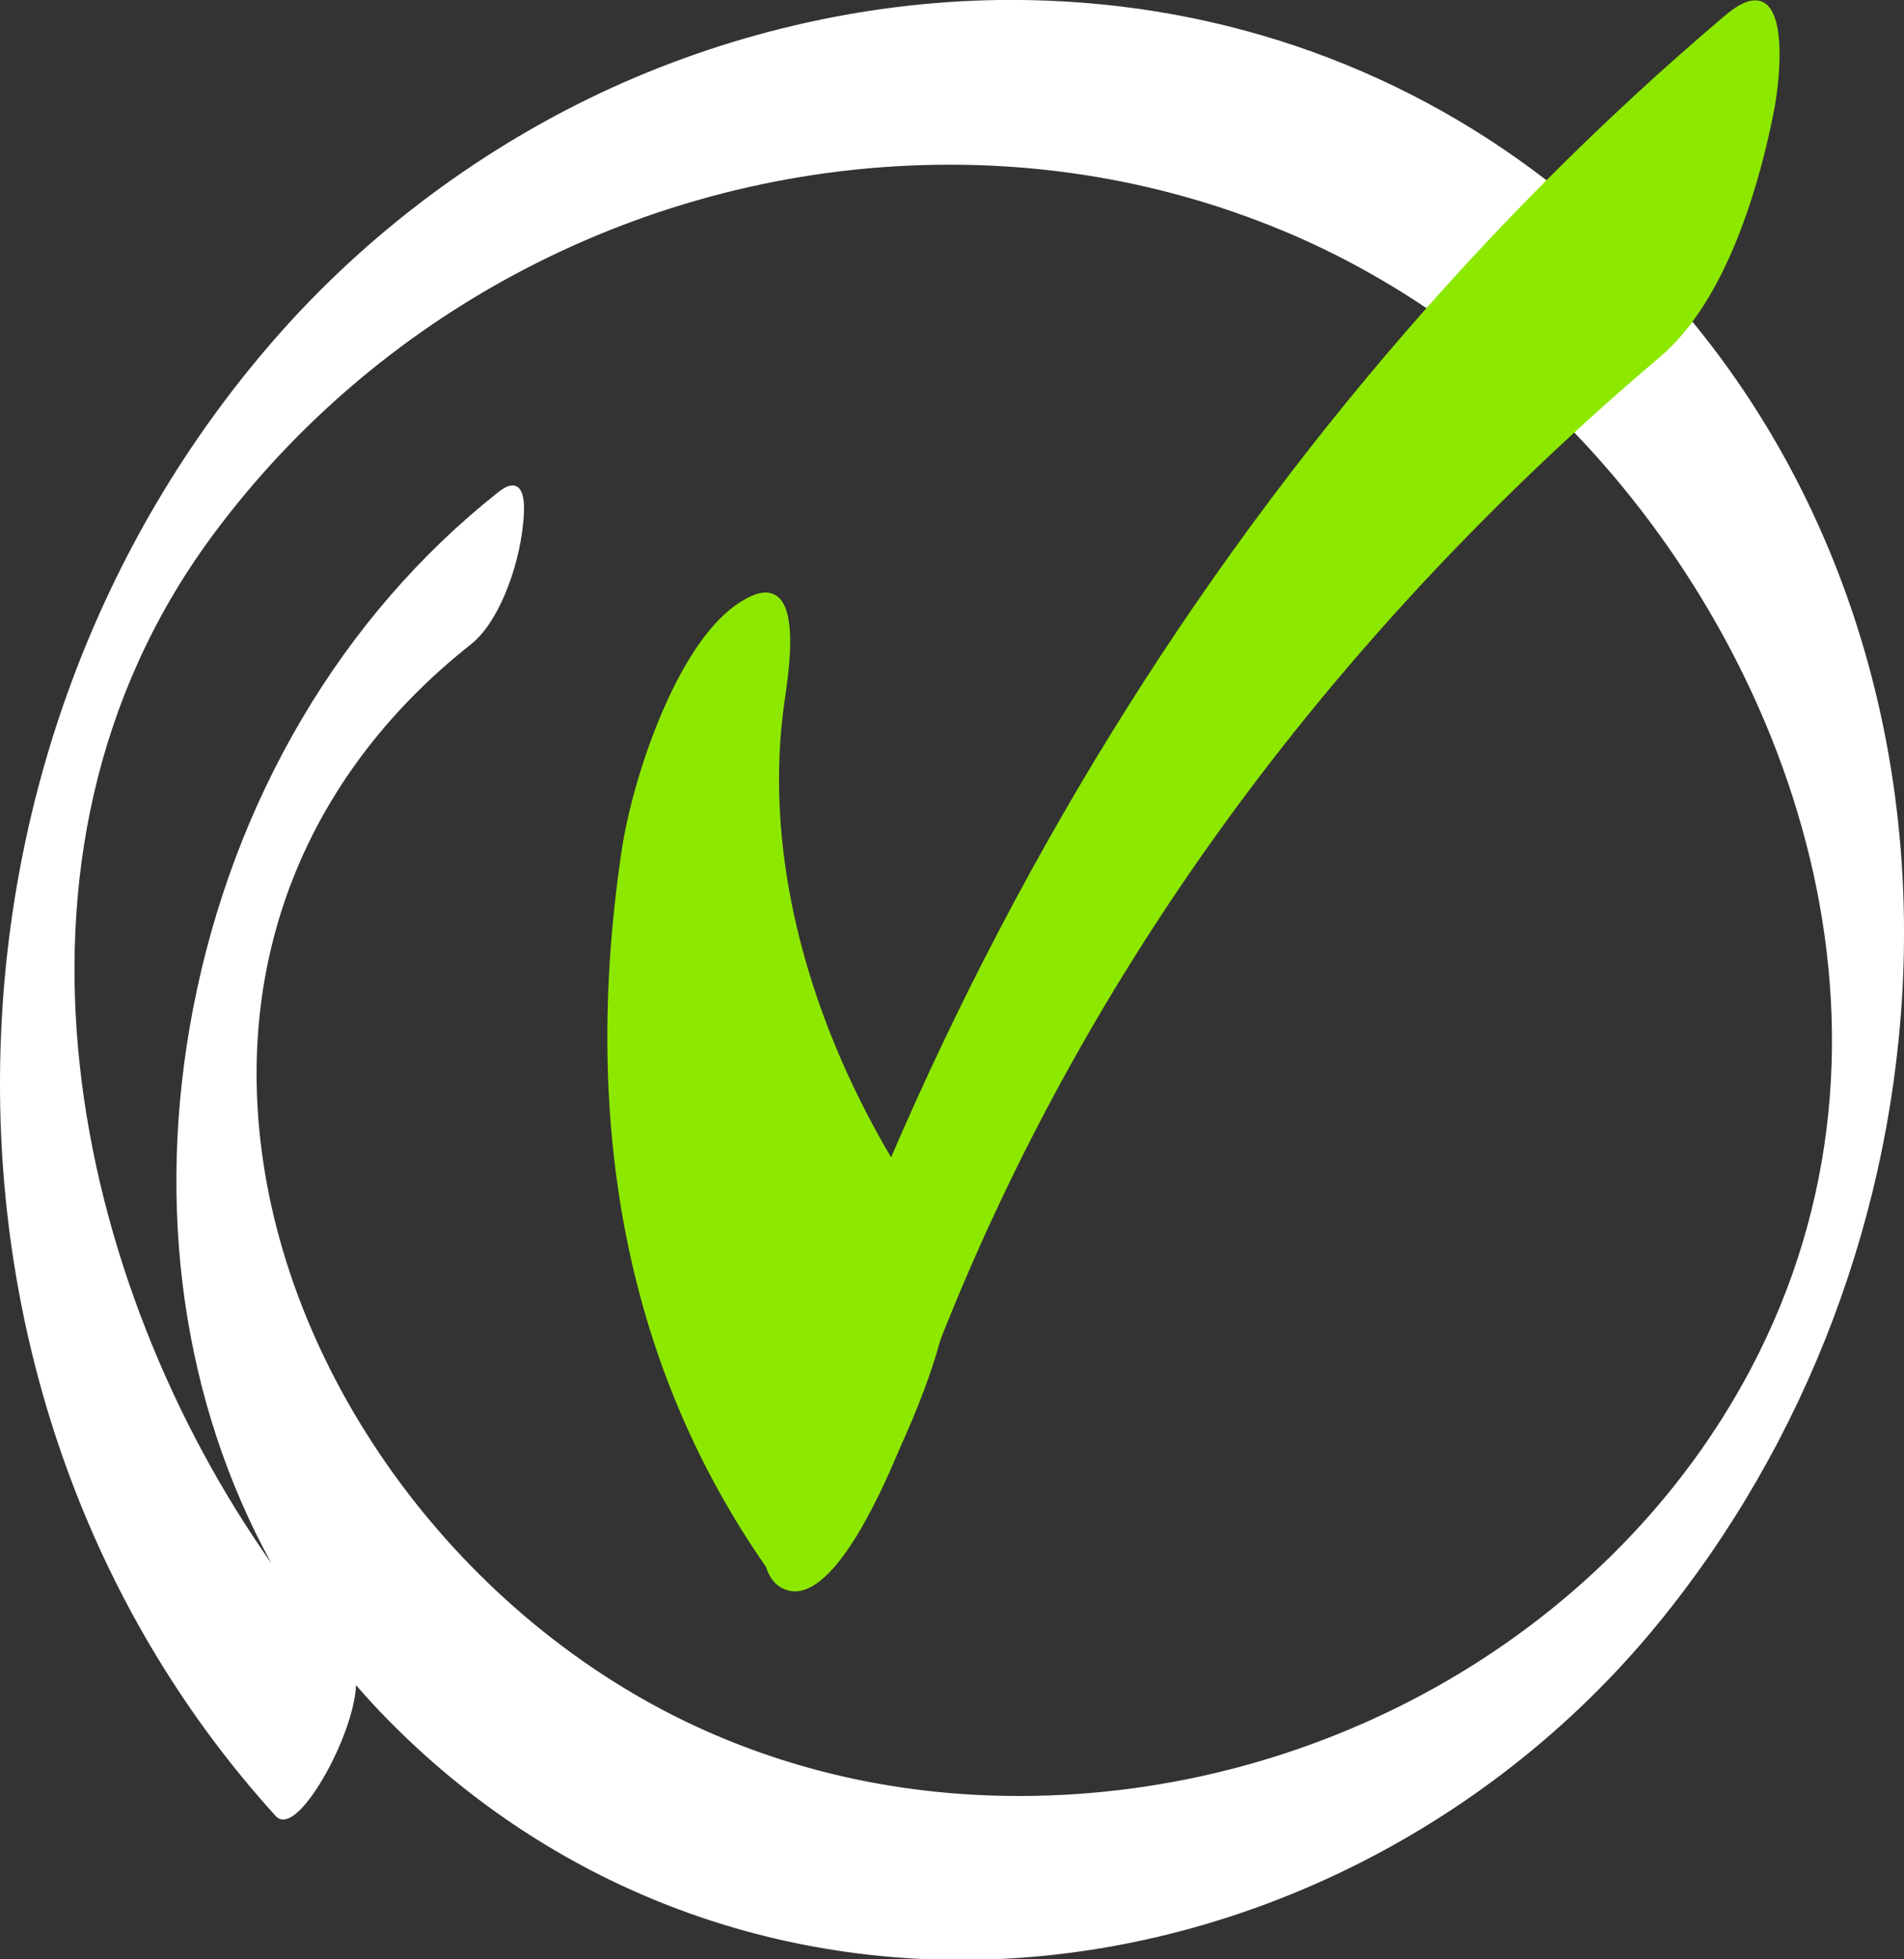
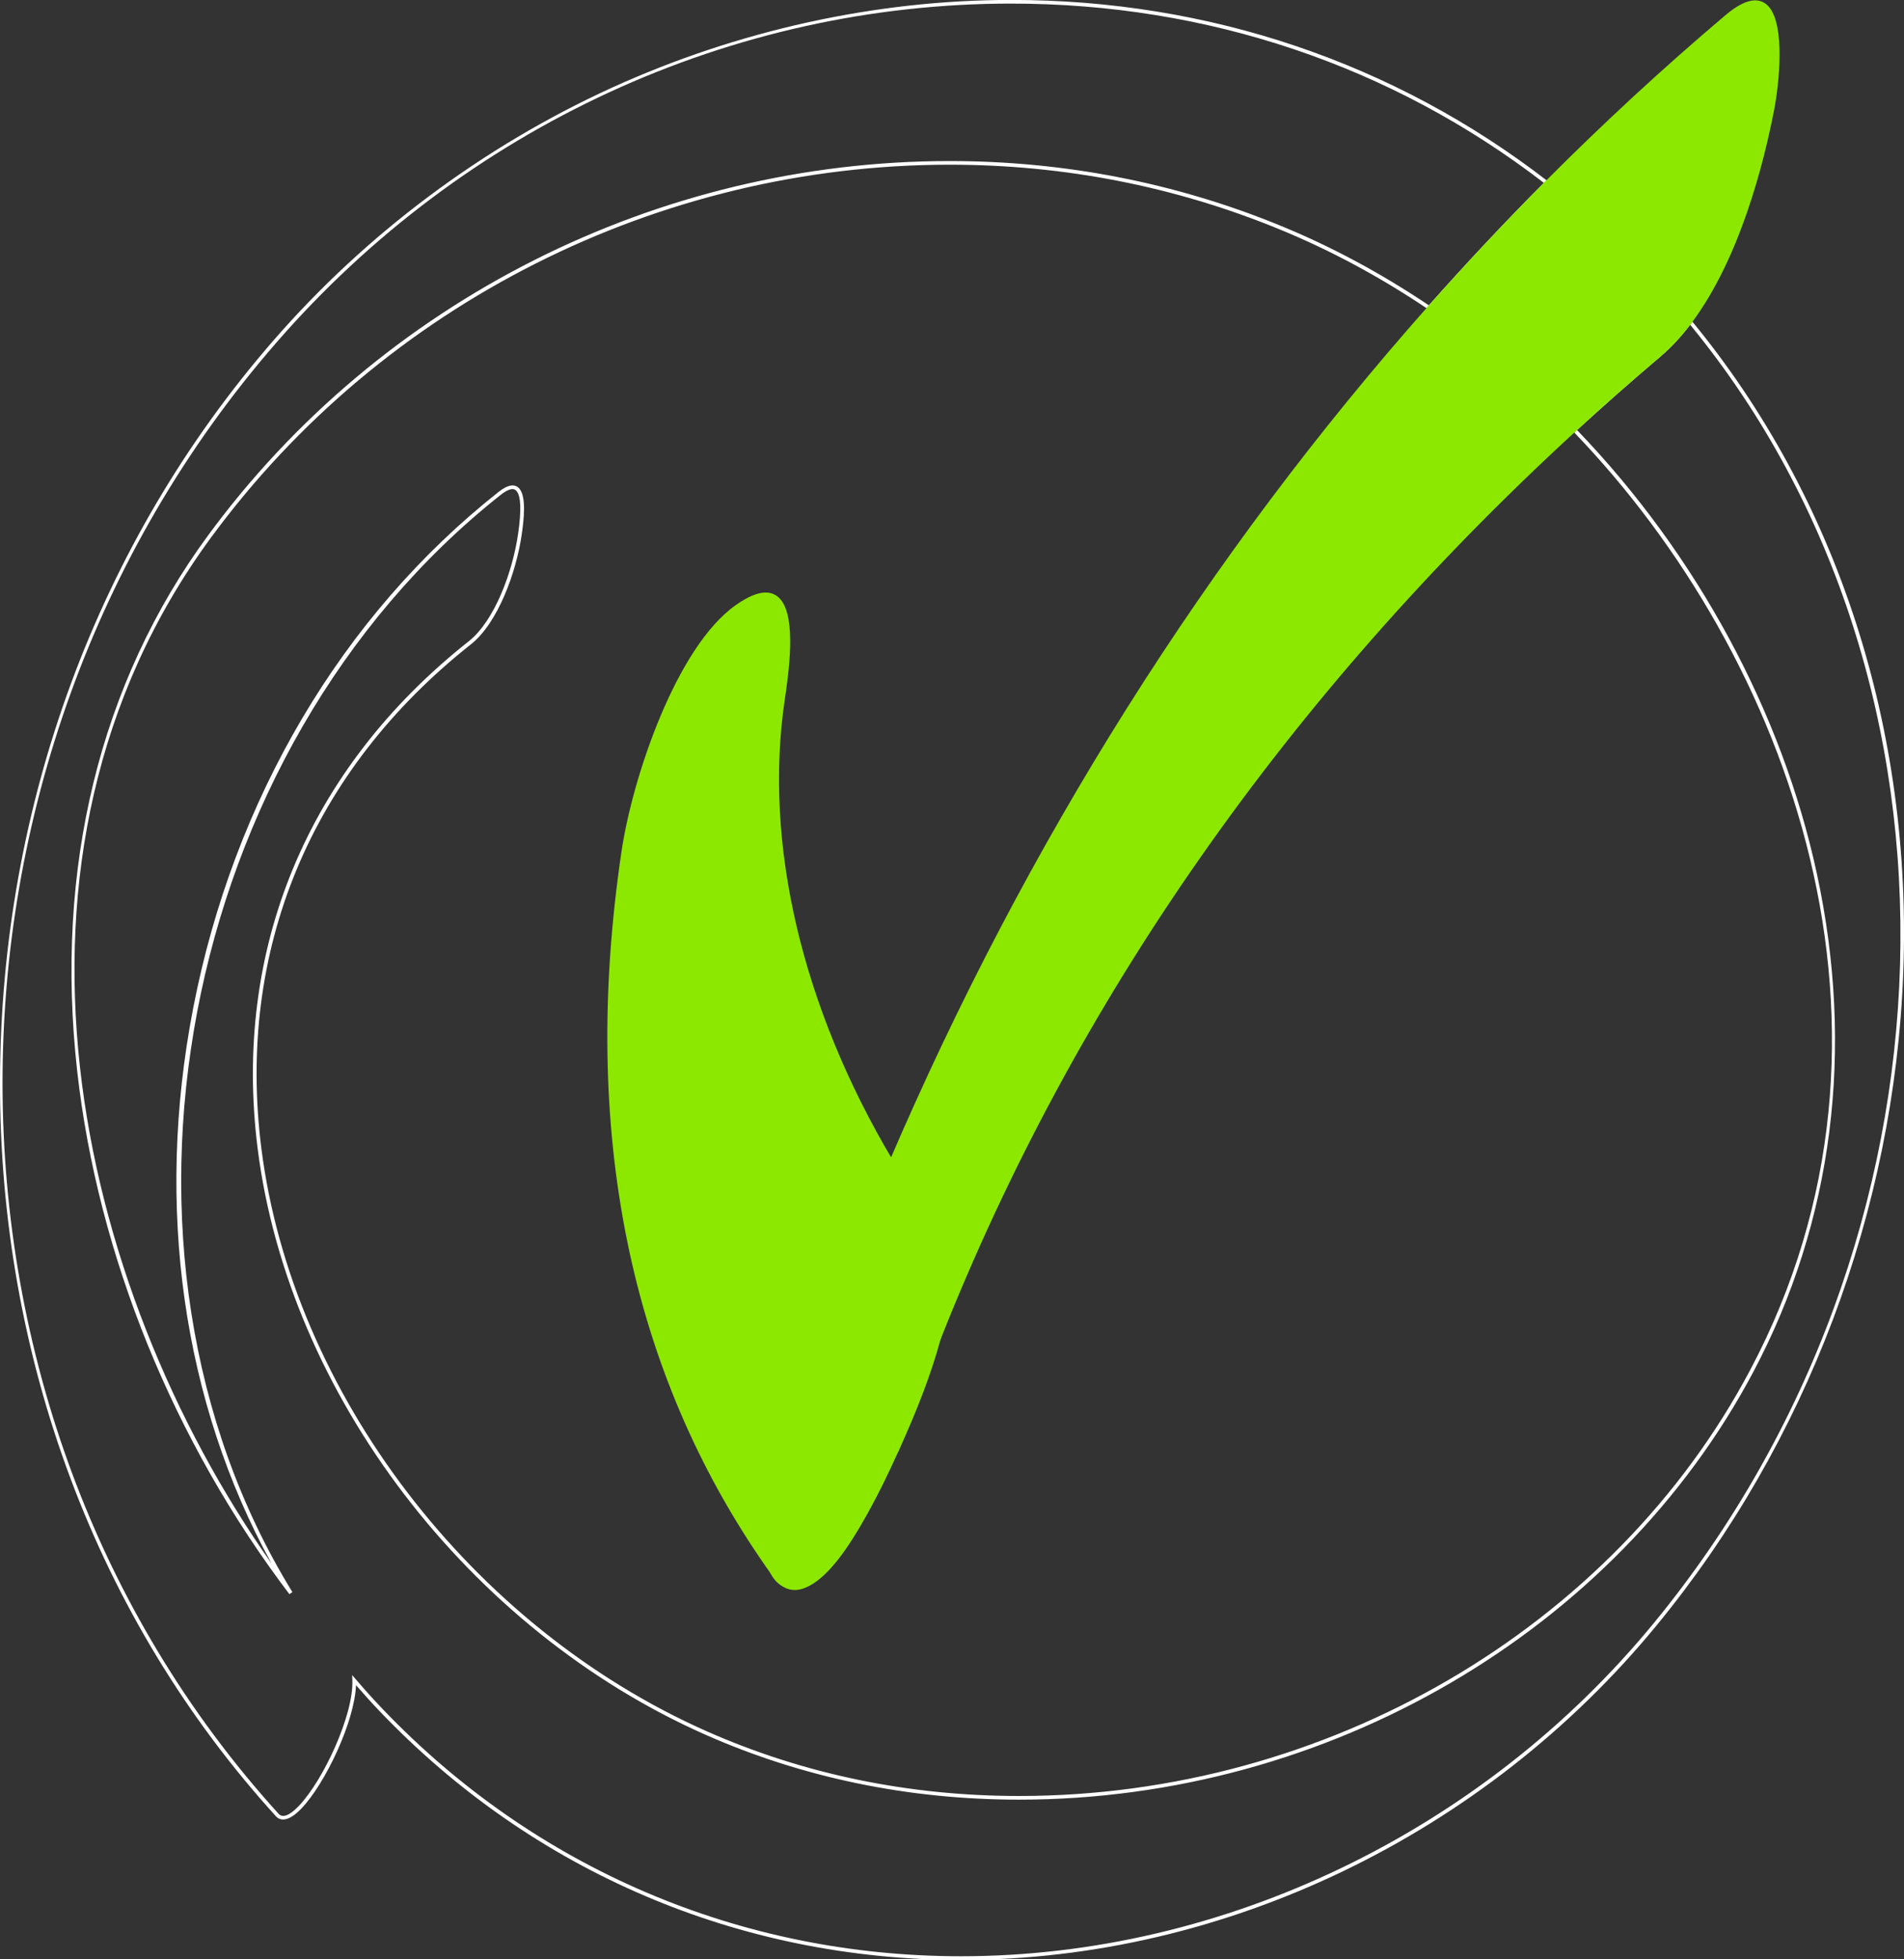
<svg xmlns="http://www.w3.org/2000/svg" fill="#000000" height="106.6" preserveAspectRatio="xMidYMid meet" version="1" viewBox="0.0 0.0 103.6 106.6" width="103.6" zoomAndPan="magnify">
  <rect x="0.0" y="0.0" width="103.6" height="106.6" fill="#333333" stroke="none" />
  <defs>
    <clipPath id="a">
      <path d="M 0 0 L 103.602 0 L 103.602 106.629 L 0 106.629 Z M 0 0" />
    </clipPath>
  </defs>
  <g>
    <g clip-path="url(#a)" fill="#ffffff" id="change1_1">
      <path d="M 19.16 91.133 L 19.348 91.352 C 19.824 91.91 20.32 92.461 20.824 92.988 C 29.109 101.656 40.285 106.434 52.289 106.434 C 66.578 106.434 80.672 99.652 89.996 88.297 C 107.102 67.461 107.938 37.125 91.965 17.668 C 91.449 18.348 90.895 18.938 90.316 19.426 C 88.785 20.723 87.27 22.062 85.809 23.398 C 92.328 30.172 96.961 38.738 98.859 47.531 C 100.926 57.094 99.734 66.457 95.418 74.609 C 87.922 88.766 72.234 97.914 55.453 97.914 C 49.426 97.914 43.68 96.723 38.379 94.379 C 25.508 88.68 15.719 75.879 14.023 62.523 C 12.645 51.652 16.719 41.84 25.5 34.895 C 26.926 33.77 27.895 31.082 28.188 29.062 C 28.375 27.785 28.348 26.992 28.105 26.715 C 27.941 26.52 27.652 26.602 27.242 26.926 C 9.711 40.793 4.523 68.129 15.91 86.621 L 15.746 86.734 C 9.426 78.398 5.328 68.301 4.203 58.301 C 2.961 47.242 5.426 37.152 11.328 29.121 C 20.695 16.371 35.781 8.762 51.676 8.762 C 57.91 8.762 63.957 9.941 69.641 12.266 C 72.43 13.406 75.156 14.871 77.746 16.613 C 79.77 14.336 81.871 12.094 84.004 9.949 C 75.711 3.566 65.691 0.195 55.023 0.195 C 39.805 0.195 25.23 6.922 15.031 18.648 C -4.875 41.543 -4.82 76.695 15.156 98.68 C 15.383 98.934 15.766 98.77 16.254 98.262 C 17.594 96.867 19.246 93.301 19.172 91.418 Z M 52.289 106.633 C 40.23 106.633 29.004 101.836 20.68 93.125 C 20.234 92.66 19.797 92.176 19.371 91.684 C 19.297 93.664 17.699 97.043 16.398 98.398 C 15.805 99.02 15.312 99.152 15.008 98.812 C 5.281 88.109 -0.047 73.891 0 58.77 C 0.047 43.793 5.332 29.5 14.883 18.52 C 19.922 12.723 26.281 7.973 33.273 4.781 C 40.141 1.652 47.66 -0.004 55.023 -0.004 C 65.773 -0.004 75.867 3.406 84.215 9.859 L 84.305 9.93 L 84.227 10.012 C 82.047 12.195 79.902 14.484 77.84 16.812 L 77.781 16.875 L 77.711 16.828 C 75.105 15.07 72.367 13.598 69.562 12.453 C 63.902 10.137 57.887 8.961 51.676 8.961 C 35.844 8.961 20.82 16.543 11.488 29.238 C -1.281 46.617 4.113 69.949 14.773 85.062 C 9.941 76.285 8.426 65.645 10.508 54.867 C 12.711 43.48 18.609 33.5 27.121 26.77 C 27.637 26.359 28.02 26.309 28.258 26.582 C 28.641 27.023 28.512 28.227 28.387 29.09 C 28.086 31.148 27.094 33.891 25.625 35.055 C 16.902 41.953 12.852 51.699 14.223 62.496 C 15.91 75.785 25.648 88.523 38.457 94.195 C 43.734 96.531 49.453 97.715 55.453 97.715 C 72.16 97.715 87.781 88.609 95.242 74.516 C 104.945 56.191 97.387 35.672 85.594 23.465 L 85.523 23.391 L 85.598 23.32 C 87.082 21.957 88.629 20.598 90.188 19.273 C 90.781 18.77 91.352 18.156 91.883 17.449 L 91.961 17.348 L 92.039 17.445 C 99.977 27.062 104.066 39.672 103.559 52.953 C 103.059 65.902 98.297 78.5 90.148 88.422 C 80.789 99.824 66.637 106.633 52.289 106.633" fill="inherit" />
-       <path d="M 55.023 0.098 C 40.199 0.098 25.312 6.672 14.957 18.586 C -4.625 41.102 -5.121 76.512 15.082 98.746 C 15.176 98.848 15.285 98.895 15.406 98.895 C 16.676 98.895 19.371 93.836 19.273 91.414 C 19.746 91.973 20.238 92.52 20.754 93.059 C 29.551 102.262 40.891 106.531 52.289 106.531 C 66.332 106.531 80.469 100.059 90.074 88.359 C 106.594 68.234 108.609 37.676 91.965 17.508 C 91.441 18.199 90.875 18.824 90.254 19.348 C 88.695 20.668 87.164 22.02 85.664 23.395 C 98.598 36.777 104.434 57.371 95.332 74.562 C 87.613 89.137 71.531 97.816 55.453 97.816 C 49.641 97.816 43.832 96.684 38.418 94.285 C 15.559 84.164 3.402 52.504 25.562 34.977 C 27.082 33.773 28.016 30.922 28.285 29.078 C 28.395 28.348 28.641 26.512 27.887 26.512 C 27.711 26.512 27.48 26.609 27.18 26.848 C 9.707 40.672 4.242 67.859 15.828 86.676 C 3.578 70.52 -1.184 46.309 11.406 29.18 C 20.887 16.285 36.16 8.859 51.676 8.859 C 57.727 8.859 63.809 9.988 69.602 12.359 C 72.457 13.527 75.191 15.008 77.766 16.746 C 79.828 14.418 81.957 12.148 84.156 9.941 C 75.488 3.242 65.273 0.098 55.023 0.098" fill="inherit" />
    </g>
    <g id="change2_1">
      <path d="M 91.887 17.57 C 90.719 16.16 89.461 14.797 88.133 13.516 C 86.844 12.273 85.484 11.094 84.094 10.02 L 84.004 9.949 L 84.082 9.871 C 87.219 6.719 90.508 3.684 93.863 0.844 C 94.516 0.289 95.051 0.02 95.504 0.02 C 95.805 0.02 96.062 0.145 96.266 0.391 C 97.129 1.438 96.816 4.516 96.531 5.992 C 95.988 8.809 94.68 14.055 92.043 17.566 L 91.969 17.668 Z M 50.977 72.832 C 51.711 70.078 51.676 68.113 50.867 66.988 C 49.984 65.762 49.148 64.484 48.387 63.195 C 55.836 45.832 65.699 30.211 77.691 16.68 L 77.746 16.613 L 77.82 16.66 C 80.645 18.57 83.305 20.812 85.738 23.324 L 85.809 23.398 L 85.73 23.469 C 70.078 37.84 58.449 54.469 51.168 72.895 L 50.977 72.832" fill="#8de800" />
    </g>
    <g id="change2_2">
      <path d="M 95.504 0.121 C 95.105 0.121 94.59 0.355 93.926 0.918 C 90.535 3.789 87.277 6.801 84.156 9.941 C 85.547 11.016 86.898 12.184 88.203 13.445 C 89.547 14.742 90.801 16.102 91.965 17.508 C 94.383 14.285 95.742 9.559 96.434 5.977 C 96.738 4.398 97.191 0.121 95.504 0.121 M 77.766 16.746 C 65.586 30.488 55.762 46.258 48.469 63.145 C 49.246 64.457 50.078 65.723 50.949 66.934 C 51.902 68.254 51.695 70.527 51.074 72.859 C 58.586 53.844 70.629 37.199 85.664 23.395 C 83.262 20.906 80.609 18.668 77.766 16.746" fill="#8de800" />
    </g>
    <g id="change3_1">
      <path d="M 77.914 16.727 C 80.676 18.602 83.285 20.797 85.668 23.254 C 87.133 21.914 88.652 20.574 90.188 19.273 C 90.762 18.785 91.316 18.191 91.836 17.512 C 90.684 16.121 89.441 14.777 88.133 13.516 C 86.867 12.293 85.531 11.133 84.164 10.074 C 82.035 12.215 79.934 14.453 77.914 16.727 Z M 85.66 23.535 L 85.594 23.465 C 83.172 20.961 80.52 18.727 77.711 16.828 L 77.613 16.766 L 77.691 16.68 C 79.754 14.348 81.906 12.059 84.082 9.871 L 84.145 9.805 L 84.215 9.859 C 85.613 10.941 86.98 12.125 88.273 13.371 C 89.602 14.656 90.871 16.027 92.039 17.445 L 92.09 17.504 L 92.043 17.566 C 91.504 18.289 90.922 18.914 90.316 19.426 C 88.758 20.746 87.215 22.105 85.73 23.469 L 85.66 23.535" fill="#8de800" />
    </g>
    <g id="change3_2">
      <path d="M 84.156 9.941 C 81.957 12.148 79.828 14.418 77.766 16.746 C 80.609 18.668 83.262 20.906 85.664 23.395 C 87.164 22.02 88.695 20.668 90.254 19.348 C 90.875 18.824 91.441 18.199 91.965 17.508 C 90.801 16.102 89.547 14.742 88.203 13.445 C 86.898 12.184 85.547 11.016 84.156 9.941" fill="#8de800" />
    </g>
    <g id="change2_3">
-       <path d="M 43.254 86.582 C 43.082 86.582 42.91 86.551 42.746 86.488 C 42.227 86.297 41.863 85.871 41.672 85.223 L 41.848 85.137 C 41.98 85.324 42.109 85.512 42.246 85.695 C 42.535 86.102 42.871 86.309 43.242 86.309 C 45.027 86.309 47.293 81.895 48.184 79.996 L 48.199 79.969 C 48.336 79.672 48.504 79.312 48.691 78.902 L 48.875 78.98 C 47.703 81.82 45.414 86.582 43.254 86.582" fill="#8de800" />
-     </g>
+       </g>
    <g id="change2_4">
      <path d="M 48.781 78.945 C 48.59 79.367 48.414 79.738 48.273 80.039 C 47.785 81.078 45.258 86.406 43.242 86.406 C 42.859 86.406 42.492 86.211 42.164 85.754 C 42.031 85.57 41.898 85.383 41.766 85.195 C 41.941 85.773 42.262 86.203 42.781 86.398 C 42.934 86.457 43.094 86.484 43.254 86.484 C 45.359 86.484 47.68 81.613 48.781 78.945" fill="#8de800" />
    </g>
    <g id="change2_5">
      <path d="M 48.691 78.906 C 48.988 78.188 49.195 77.629 49.285 77.371 C 49.82 75.84 50.395 74.309 50.98 72.82 L 51.172 72.883 C 50.707 74.625 49.953 76.621 48.875 78.984 Z M 41.684 85.254 C 34.23 74.57 31.582 61.484 33.812 46.359 C 34.41 42.285 36.805 35.195 40.035 32.922 C 40.676 32.469 41.223 32.238 41.66 32.238 C 41.98 32.238 42.254 32.363 42.461 32.602 C 43.352 33.633 42.91 36.633 42.699 38.074 C 41.543 45.895 43.625 54.781 48.559 63.094 C 46.855 67.145 45.262 71.223 43.828 75.316 L 43.668 75.762 C 42.977 77.676 41.141 82.77 41.863 85.168 L 41.684 85.254" fill="#8de800" />
    </g>
    <g id="change2_6">
      <path d="M 41.66 32.34 C 41.262 32.34 40.75 32.539 40.09 33 C 36.777 35.336 34.465 42.617 33.91 46.375 C 31.879 60.133 33.699 73.637 41.766 85.195 C 40.969 82.543 43.238 76.695 43.734 75.281 C 45.168 71.184 46.75 67.133 48.469 63.145 C 44.031 55.66 41.32 46.711 42.598 38.059 C 42.855 36.297 43.426 32.34 41.66 32.34 M 51.074 72.859 C 50.48 74.359 49.914 75.875 49.379 77.406 C 49.289 77.664 49.082 78.223 48.781 78.945 C 49.496 77.383 50.477 75.094 51.074 72.859" fill="#8de800" />
    </g>
    <g id="change4_1">
      <path d="M 41.859 85.152 C 41.984 85.332 42.113 85.516 42.246 85.695 C 42.535 86.102 42.871 86.309 43.242 86.309 C 45.027 86.309 47.293 81.895 48.184 79.996 L 48.199 79.969 C 48.336 79.672 48.504 79.312 48.691 78.902 C 48.969 78.23 49.18 77.672 49.285 77.371 C 49.82 75.84 50.395 74.309 50.98 72.82 C 51.711 70.078 51.676 68.113 50.867 66.988 C 50.023 65.812 49.223 64.594 48.484 63.363 C 46.805 67.266 45.238 71.285 43.828 75.316 C 43.785 75.434 43.734 75.586 43.668 75.762 C 42.98 77.672 41.148 82.746 41.859 85.152 Z M 43.242 86.508 C 42.805 86.508 42.414 86.273 42.082 85.812 C 41.949 85.629 41.816 85.441 41.684 85.254 L 41.672 85.223 C 40.93 82.762 42.785 77.625 43.48 75.691 C 43.543 75.516 43.598 75.367 43.641 75.25 C 45.074 71.152 46.668 67.07 48.379 63.105 L 48.457 62.926 L 48.559 63.094 C 49.316 64.379 50.148 65.648 51.031 66.871 C 51.875 68.047 51.922 70.07 51.172 72.883 C 50.578 74.383 50.012 75.91 49.473 77.438 C 49.367 77.738 49.156 78.305 48.875 78.98 C 48.688 79.398 48.516 79.758 48.379 80.051 L 48.363 80.082 C 47.457 82.016 45.145 86.508 43.242 86.508" fill="#8de800" />
    </g>
    <g id="change4_2">
      <path d="M 48.469 63.145 C 46.75 67.133 45.168 71.184 43.734 75.281 C 43.238 76.695 40.969 82.543 41.766 85.195 C 41.898 85.383 42.031 85.57 42.164 85.754 C 42.492 86.211 42.859 86.406 43.242 86.406 C 45.258 86.406 47.785 81.078 48.273 80.039 C 48.414 79.738 48.59 79.367 48.781 78.945 C 49.082 78.223 49.289 77.664 49.379 77.406 C 49.914 75.875 50.48 74.359 51.074 72.859 C 51.695 70.527 51.902 68.254 50.949 66.934 C 50.078 65.723 49.246 64.457 48.469 63.145" fill="#8de800" />
    </g>
  </g>
</svg>